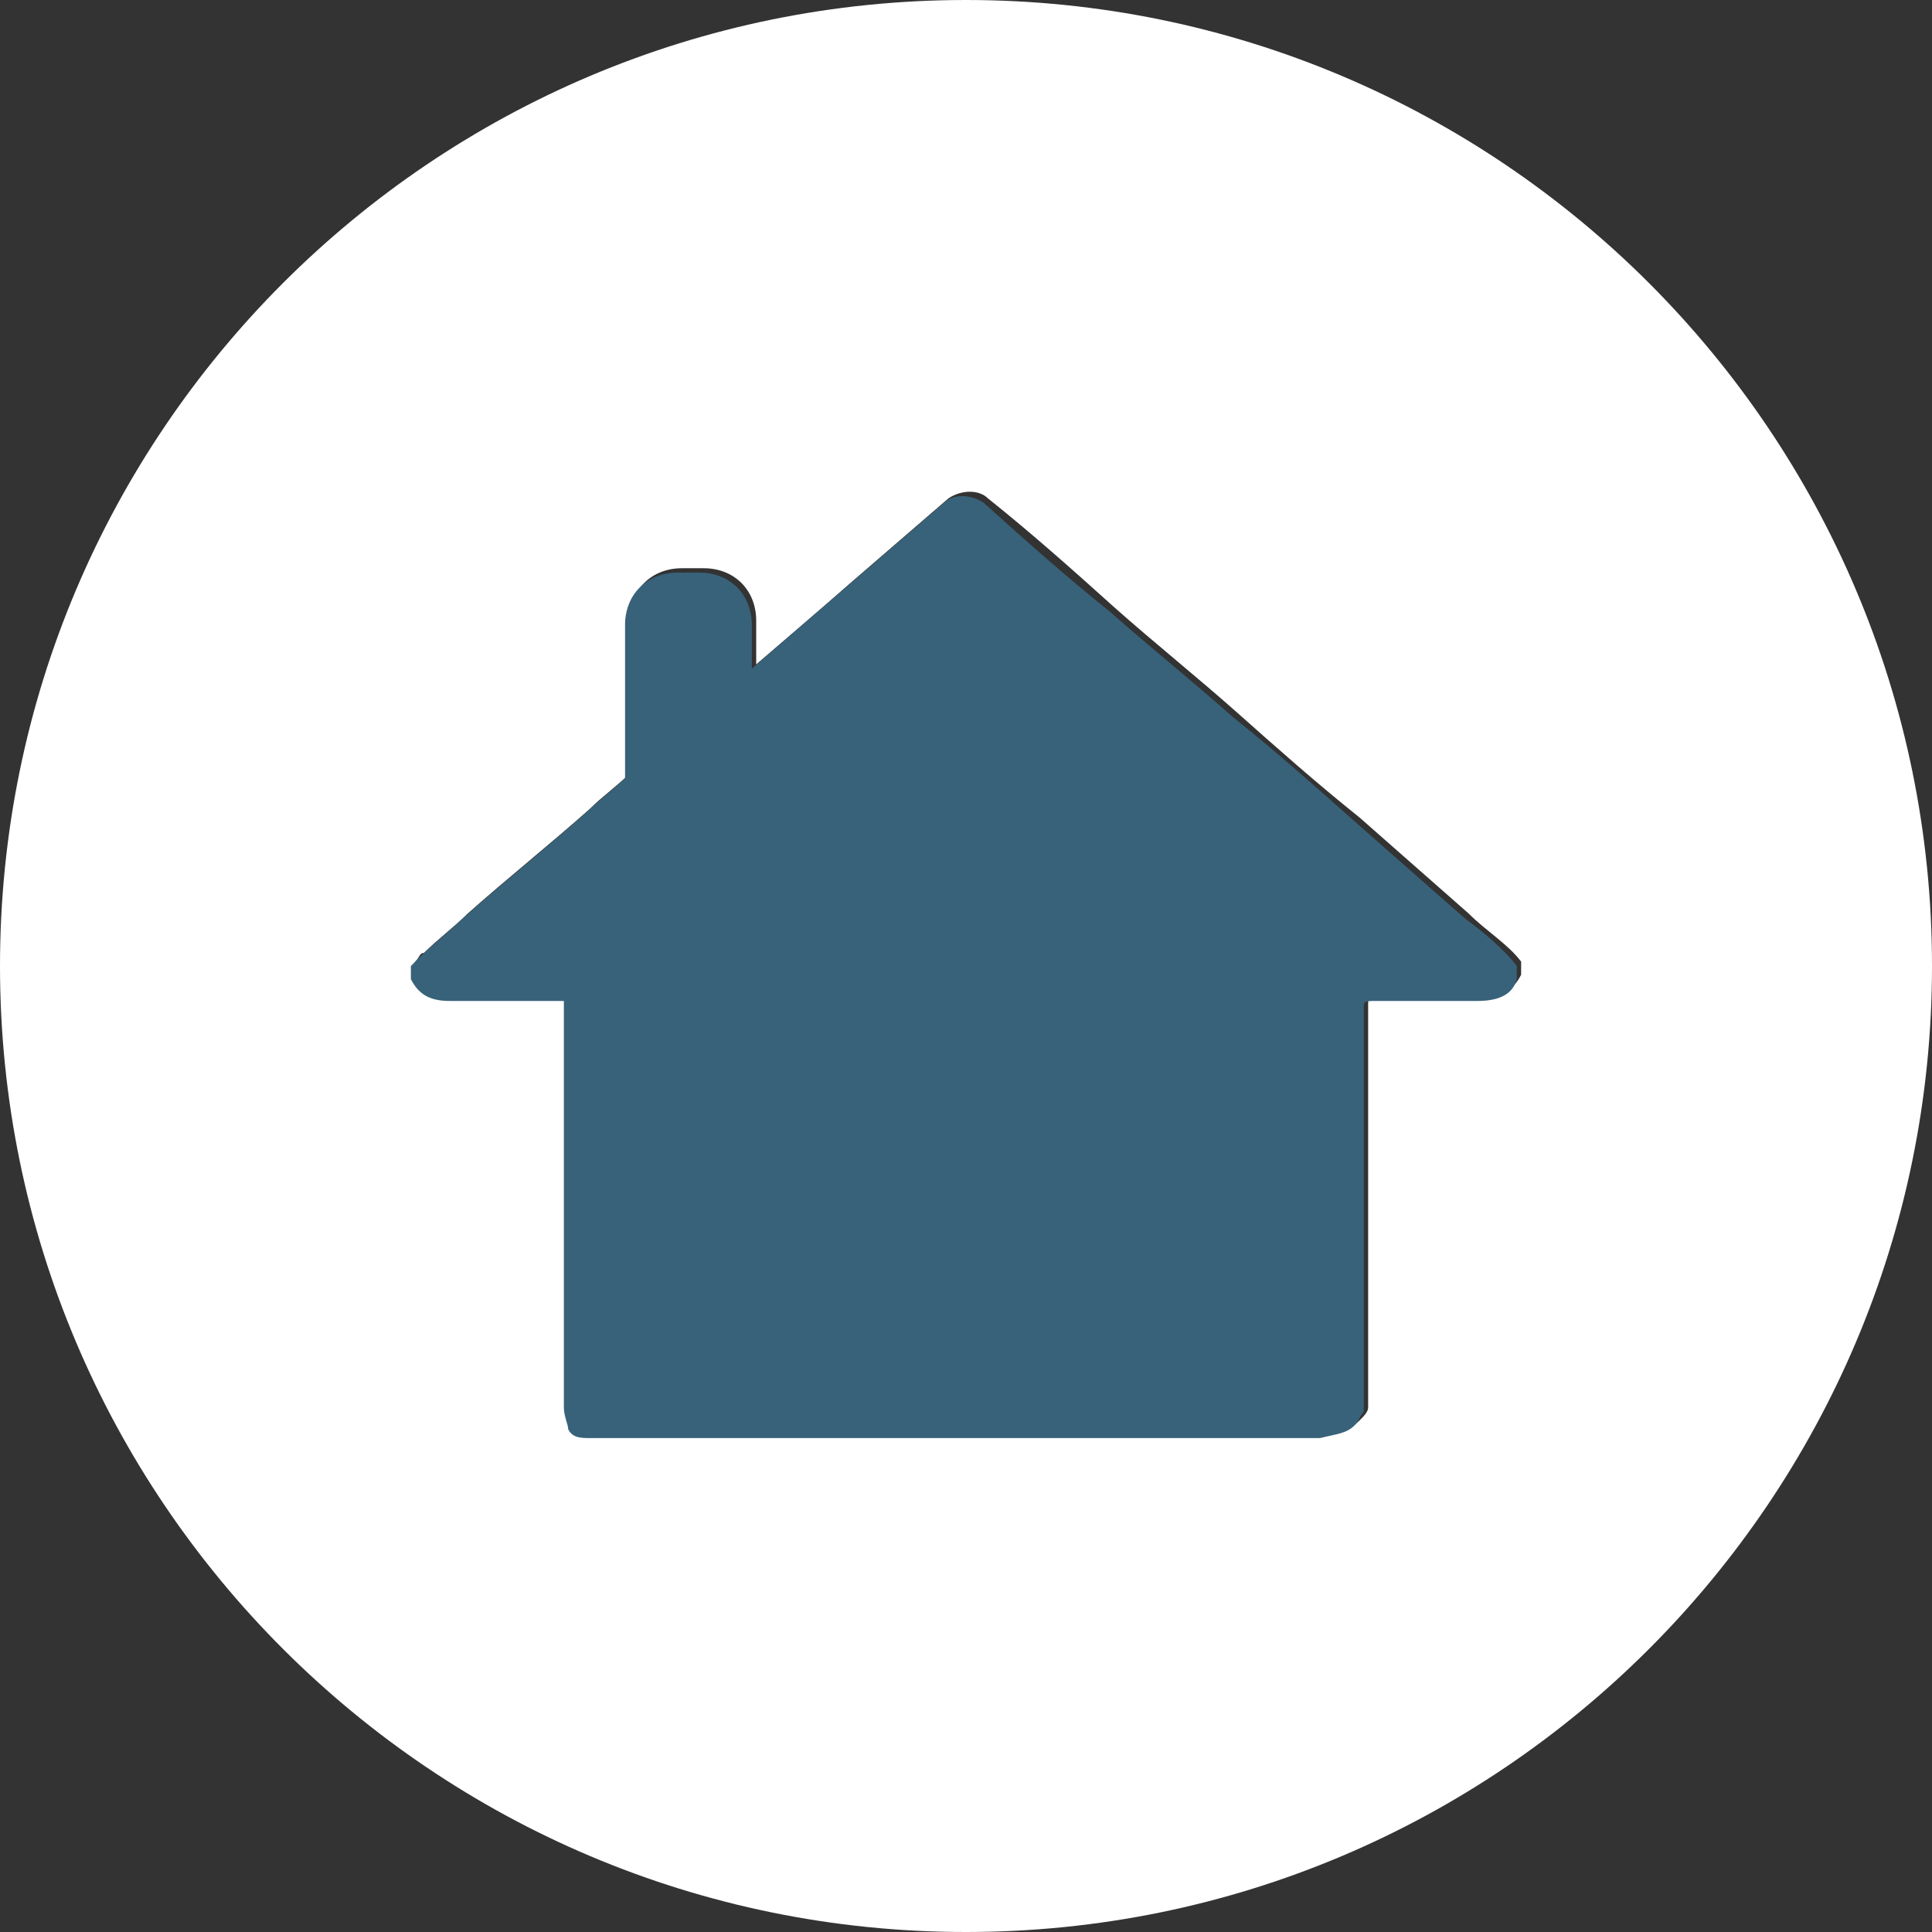
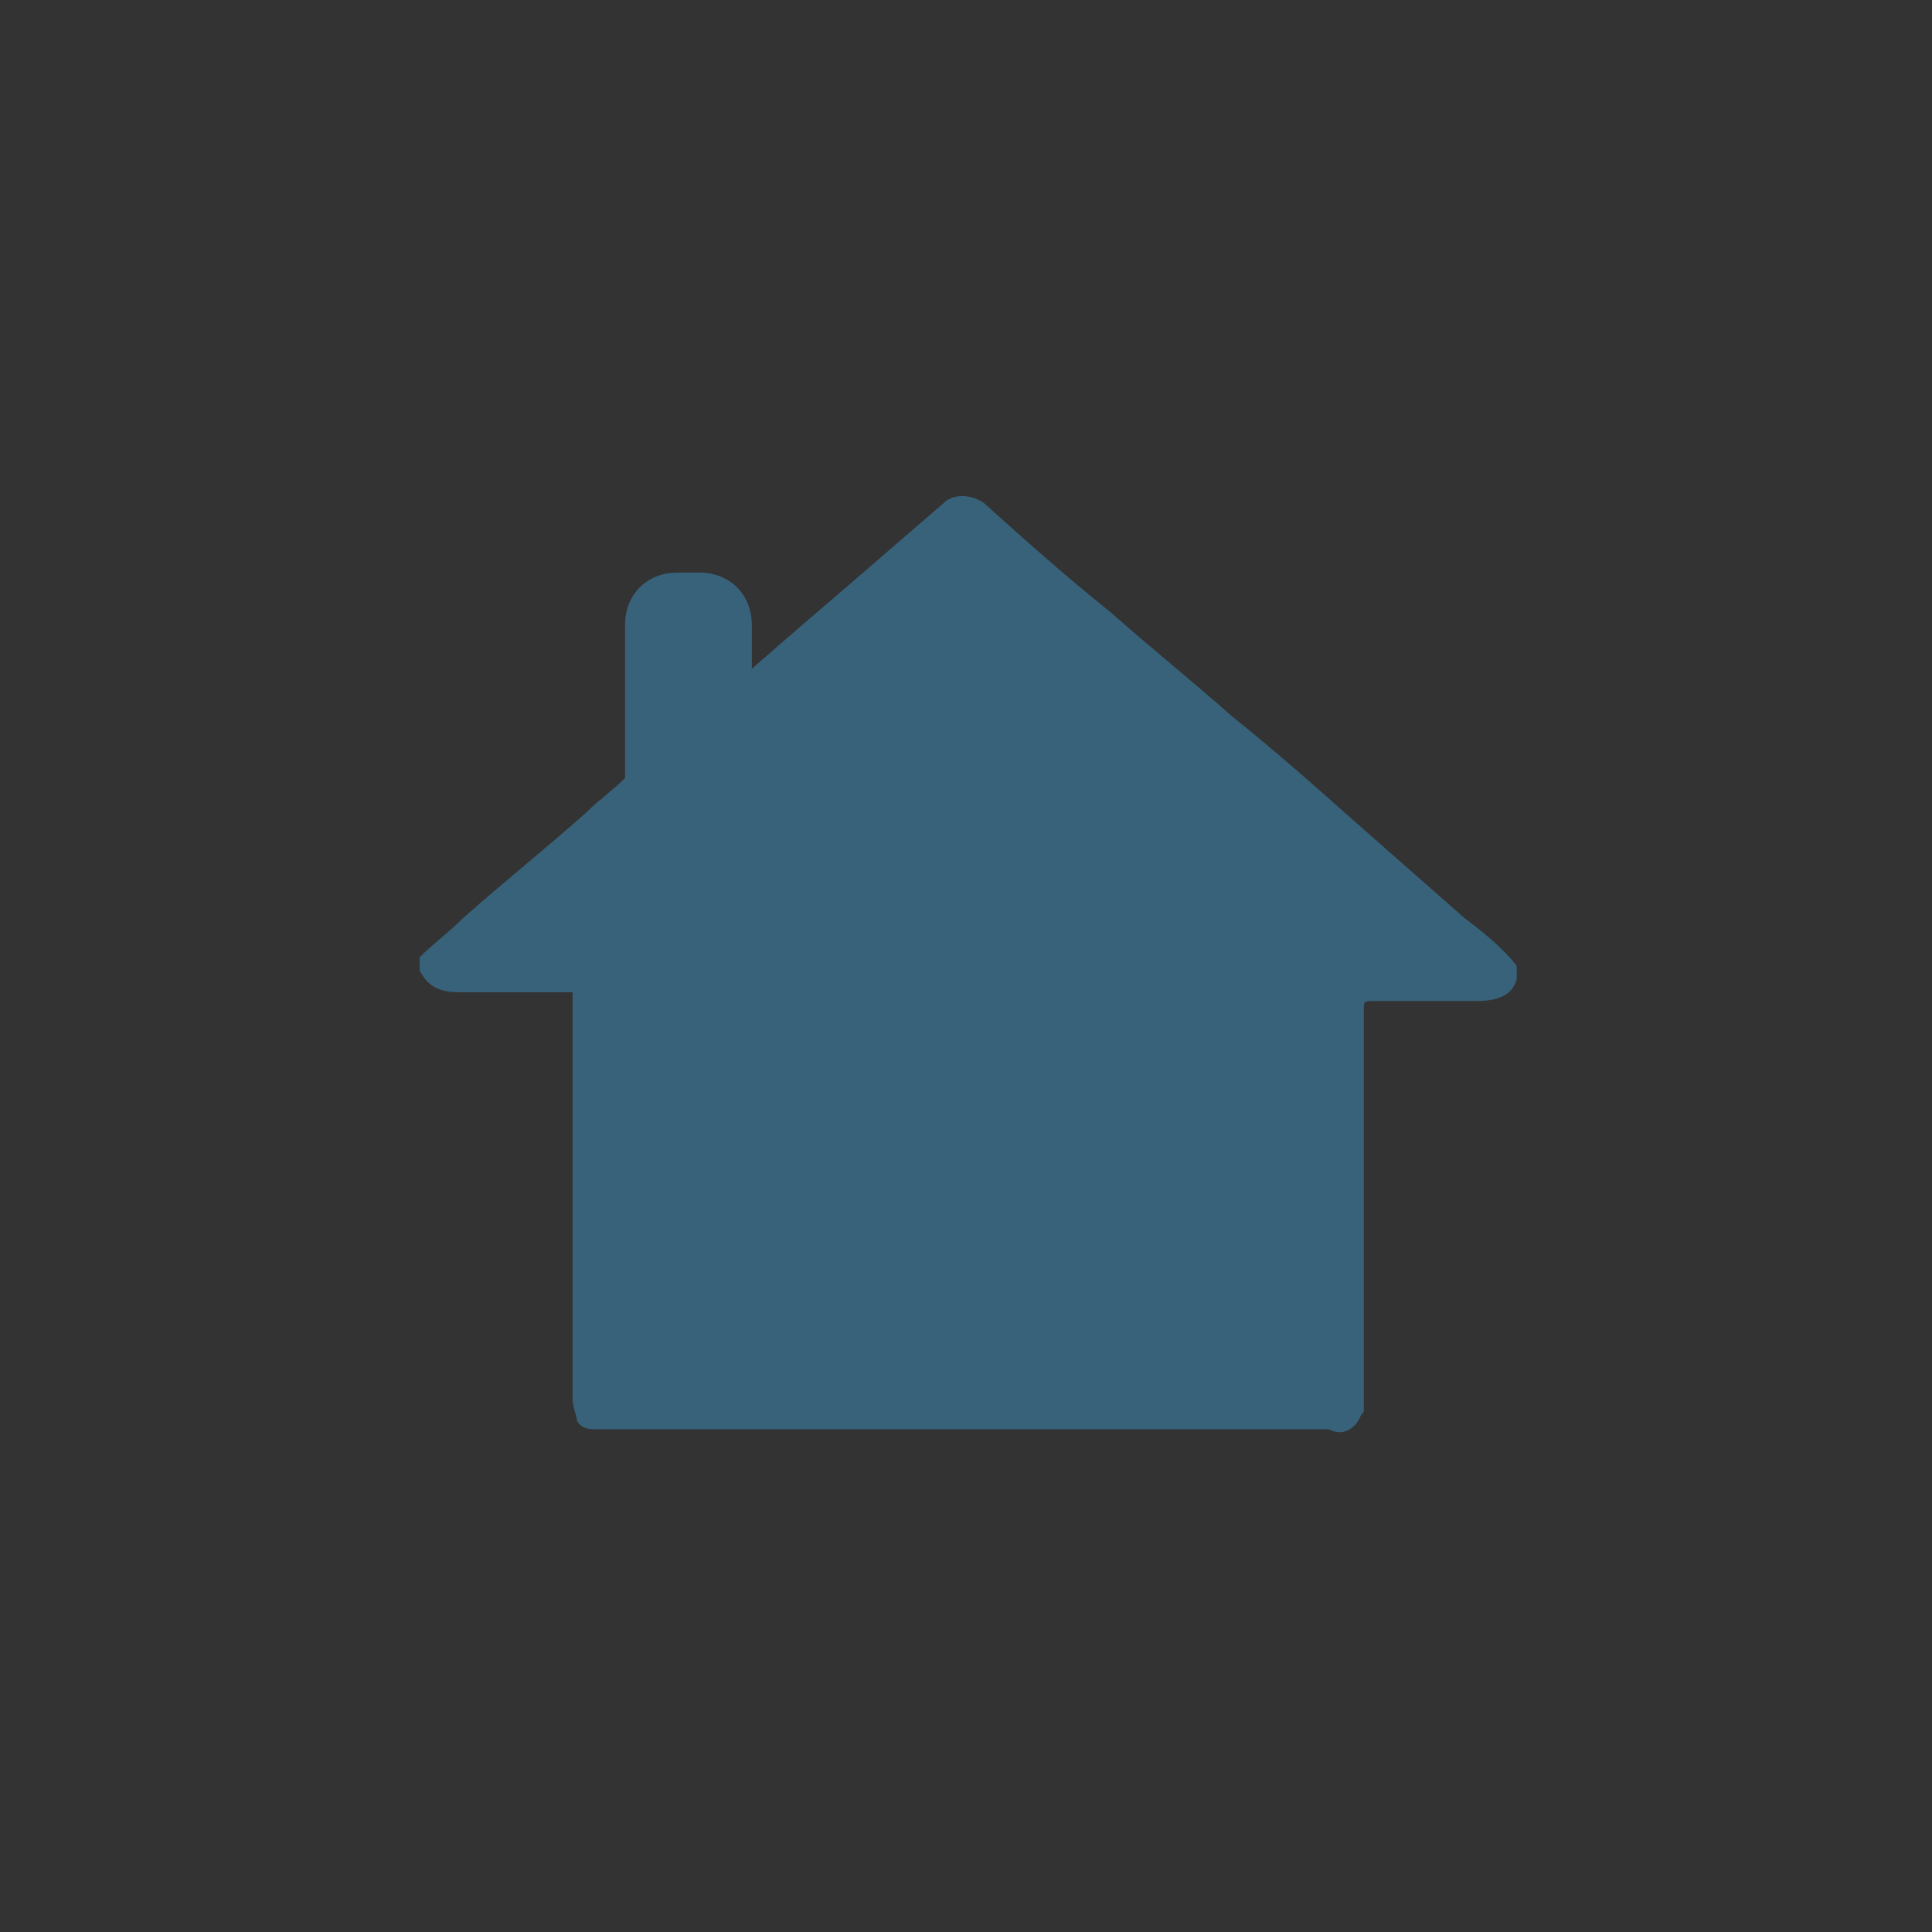
<svg xmlns="http://www.w3.org/2000/svg" version="1.1" baseProfile="tiny" id="Layer_1" x="0px" y="0px" viewBox="0 0 44.2 44.2" xml:space="preserve">
  <rect x="0" y="0" width="44.2" height="44.2" fill="#333333" stroke="none" />
  <g>
-     <path fill="#FFFFFF" d="M44.2,22.1C44.2,9.9,34.3,0,22.1,0S0,9.9,0,22.1s9.9,22.1,22.1,22.1S44.2,34.3,44.2,22.1z M13.6,32.8   c-0.2,0-0.4-0.1-0.5-0.2C13,32.4,13,32.3,13,32.1c0-3,0-6,0-9v-0.3h-0.3c-0.8,0-1.5,0-2.3,0c-0.5,0-0.8-0.1-0.9-0.5V22   c0.1-0.1,0.1-0.2,0.2-0.2c0.3-0.3,0.7-0.6,1-0.9c0.9-0.8,1.9-1.6,2.8-2.4c0.3-0.3,0.6-0.5,0.9-0.8v-3.5c0-0.7,0.5-1.2,1.2-1.2h0.5   c0.7,0,1.2,0.5,1.2,1.2v1c0.7-0.6,1.4-1.2,2.2-1.9c0.7-0.6,1.5-1.3,2.2-1.9c0.3-0.2,0.7-0.2,0.9,0c1,0.8,1.9,1.6,2.9,2.5   c0.9,0.8,1.9,1.6,2.8,2.4s1.8,1.6,2.8,2.4c0.8,0.7,1.7,1.5,2.5,2.2c0.4,0.4,0.9,0.7,1.2,1.1v0.3c-0.2,0.4-0.5,0.5-0.9,0.5   c-0.8,0-1.5,0-2.3,0c-0.3,0-0.3,0-0.3,0.2c0,3,0,6,0,9c0,0.1,0,0.2,0,0.2c0,0.1-0.1,0.2-0.2,0.3c-0.2,0.2-0.4,0.2-0.7,0.2   c-5.5,0-11,0-16.5,0C13.7,32.8,13.7,32.8,13.6,32.8z" />
-     <path fill="#38627A" d="M31,32.6c0.1-0.1,0.1-0.2,0.2-0.3c0-0.1,0-0.2,0-0.2c0-3,0-6,0-9c0-0.2,0-0.2,0.3-0.2c0.8,0,1.5,0,2.3,0   c0.4,0,0.8-0.1,0.9-0.5v-0.3c-0.3-0.4-0.8-0.8-1.2-1.1c-0.8-0.7-1.7-1.5-2.5-2.2c-0.9-0.8-1.8-1.6-2.8-2.4   c-0.9-0.8-1.9-1.6-2.8-2.4c-1-0.8-1.9-1.6-2.9-2.5c-0.3-0.2-0.7-0.2-0.9,0c-0.7,0.6-1.5,1.3-2.2,1.9s-1.4,1.2-2.2,1.9v-1   c0-0.7-0.5-1.2-1.2-1.2h-0.5c-0.7,0-1.2,0.5-1.2,1.2v3.5c-0.3,0.3-0.6,0.5-0.9,0.8c-0.9,0.8-1.9,1.6-2.8,2.4   c-0.3,0.3-0.7,0.6-1,0.9C9.5,22,9.5,22,9.4,22.1v0.3c0.2,0.4,0.5,0.5,0.9,0.5c0.8,0,1.5,0,2.3,0h0.3v0.3c0,3,0,6,0,9   c0,0.2,0.1,0.4,0.1,0.5c0.1,0.2,0.3,0.2,0.5,0.2c0.1,0,0.1,0,0.2,0c5.5,0,11,0,16.5,0C30.6,32.8,30.8,32.8,31,32.6z" />
+     <path fill="#38627A" d="M31,32.6c0.1-0.1,0.1-0.2,0.2-0.3c0-0.1,0-0.2,0-0.2c0-3,0-6,0-9c0-0.2,0-0.2,0.3-0.2c0.8,0,1.5,0,2.3,0   c0.4,0,0.8-0.1,0.9-0.5v-0.3c-0.3-0.4-0.8-0.8-1.2-1.1c-0.8-0.7-1.7-1.5-2.5-2.2c-0.9-0.8-1.8-1.6-2.8-2.4   c-0.9-0.8-1.9-1.6-2.8-2.4c-1-0.8-1.9-1.6-2.9-2.5c-0.3-0.2-0.7-0.2-0.9,0c-0.7,0.6-1.5,1.3-2.2,1.9s-1.4,1.2-2.2,1.9v-1   c0-0.7-0.5-1.2-1.2-1.2h-0.5c-0.7,0-1.2,0.5-1.2,1.2v3.5c-0.3,0.3-0.6,0.5-0.9,0.8c-0.9,0.8-1.9,1.6-2.8,2.4   c-0.3,0.3-0.7,0.6-1,0.9v0.3c0.2,0.4,0.5,0.5,0.9,0.5c0.8,0,1.5,0,2.3,0h0.3v0.3c0,3,0,6,0,9   c0,0.2,0.1,0.4,0.1,0.5c0.1,0.2,0.3,0.2,0.5,0.2c0.1,0,0.1,0,0.2,0c5.5,0,11,0,16.5,0C30.6,32.8,30.8,32.8,31,32.6z" />
  </g>
</svg>